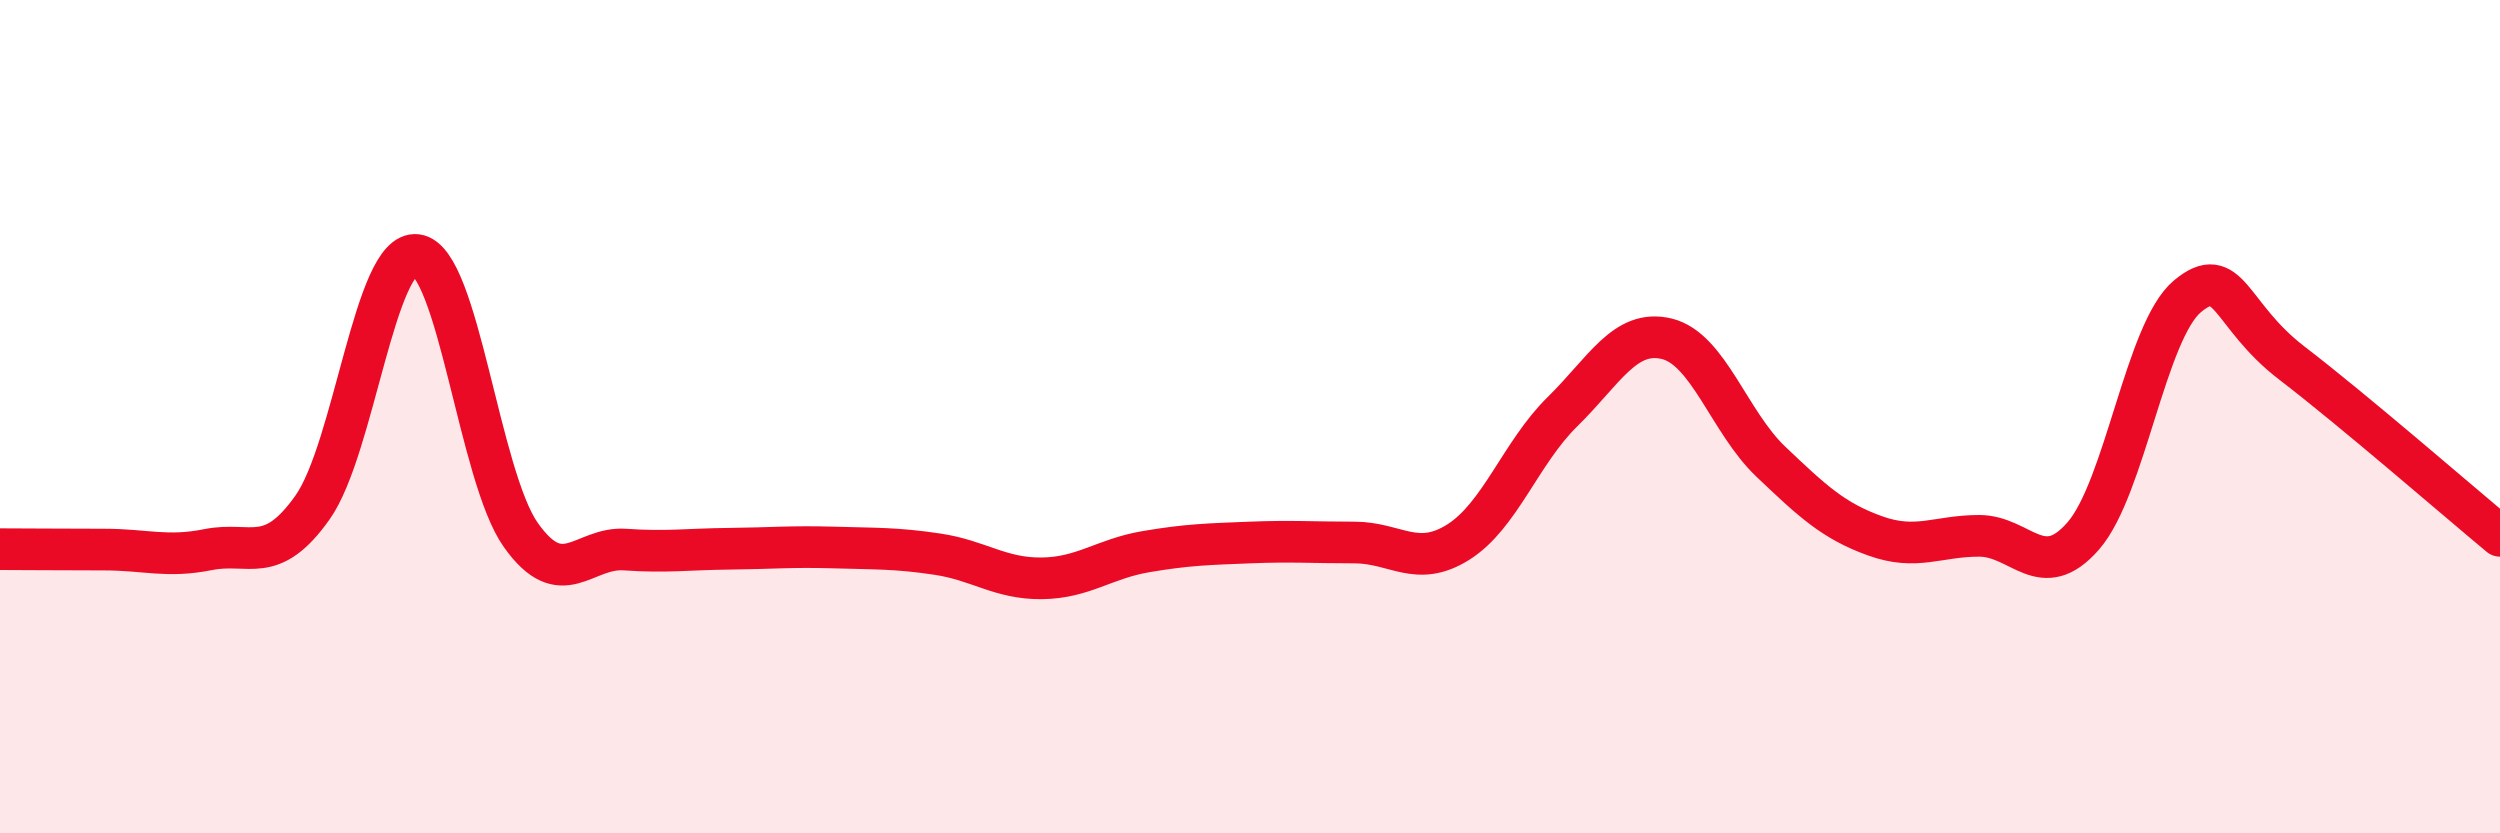
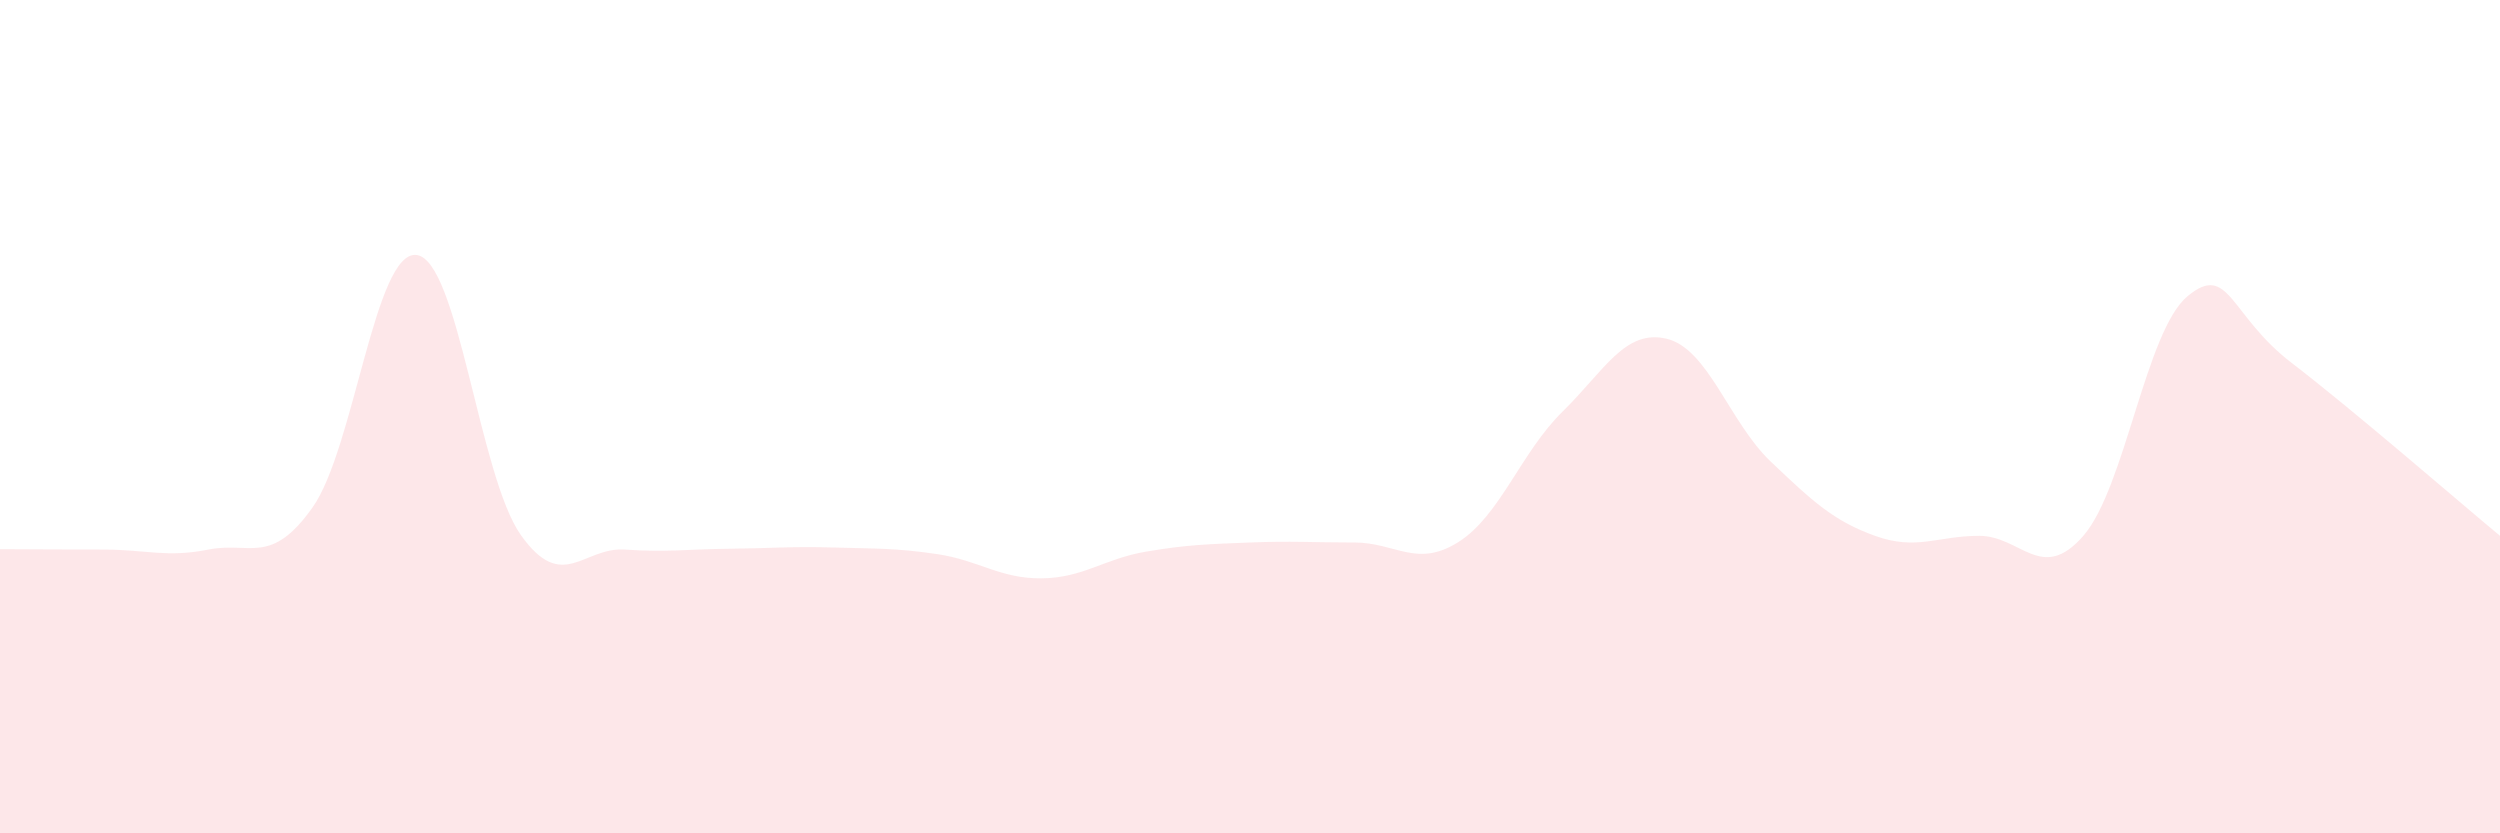
<svg xmlns="http://www.w3.org/2000/svg" width="60" height="20" viewBox="0 0 60 20">
  <path d="M 0,13.18 C 0.5,13.18 1.5,13.19 2.5,13.19 C 3.5,13.19 4,13.39 5,13.19 C 6,12.99 6.5,13.59 7.5,12.18 C 8.5,10.77 9,5.99 10,6.12 C 11,6.25 11.5,11.43 12.5,12.84 C 13.5,14.25 14,13.12 15,13.19 C 16,13.26 16.5,13.18 17.5,13.17 C 18.5,13.16 19,13.11 20,13.14 C 21,13.17 21.5,13.15 22.5,13.3 C 23.5,13.45 24,13.89 25,13.88 C 26,13.87 26.5,13.41 27.5,13.24 C 28.5,13.07 29,13.06 30,13.02 C 31,12.98 31.5,13.02 32.5,13.02 C 33.5,13.02 34,13.64 35,13.01 C 36,12.38 36.5,10.86 37.5,9.88 C 38.5,8.9 39,7.89 40,8.13 C 41,8.37 41.5,10.13 42.5,11.08 C 43.5,12.03 44,12.5 45,12.86 C 46,13.22 46.5,12.86 47.5,12.86 C 48.5,12.86 49,14.01 50,12.86 C 51,11.71 51.5,7.94 52.5,7.11 C 53.5,6.28 53.5,7.56 55,8.71 C 56.5,9.86 59,12.03 60,12.86L60 20L0 20Z" fill="#EB0A25" opacity="0.1" stroke-linecap="round" stroke-linejoin="round" />
-   <path d="M 0,13.18 C 0.5,13.18 1.5,13.19 2.5,13.19 C 3.5,13.19 4,13.39 5,13.19 C 6,12.99 6.5,13.59 7.5,12.18 C 8.5,10.77 9,5.99 10,6.12 C 11,6.25 11.5,11.43 12.5,12.84 C 13.5,14.25 14,13.12 15,13.19 C 16,13.26 16.5,13.18 17.5,13.17 C 18.5,13.16 19,13.11 20,13.14 C 21,13.17 21.5,13.15 22.5,13.3 C 23.5,13.45 24,13.89 25,13.88 C 26,13.87 26.5,13.41 27.5,13.24 C 28.5,13.07 29,13.06 30,13.02 C 31,12.98 31.5,13.02 32.5,13.02 C 33.5,13.02 34,13.64 35,13.01 C 36,12.38 36.5,10.86 37.5,9.88 C 38.5,8.9 39,7.89 40,8.13 C 41,8.37 41.5,10.13 42.5,11.08 C 43.5,12.03 44,12.5 45,12.86 C 46,13.22 46.5,12.86 47.5,12.86 C 48.5,12.86 49,14.01 50,12.86 C 51,11.71 51.5,7.94 52.5,7.11 C 53.5,6.28 53.5,7.56 55,8.71 C 56.5,9.86 59,12.03 60,12.86" stroke="#EB0A25" stroke-width="1" fill="none" stroke-linecap="round" stroke-linejoin="round" />
</svg>